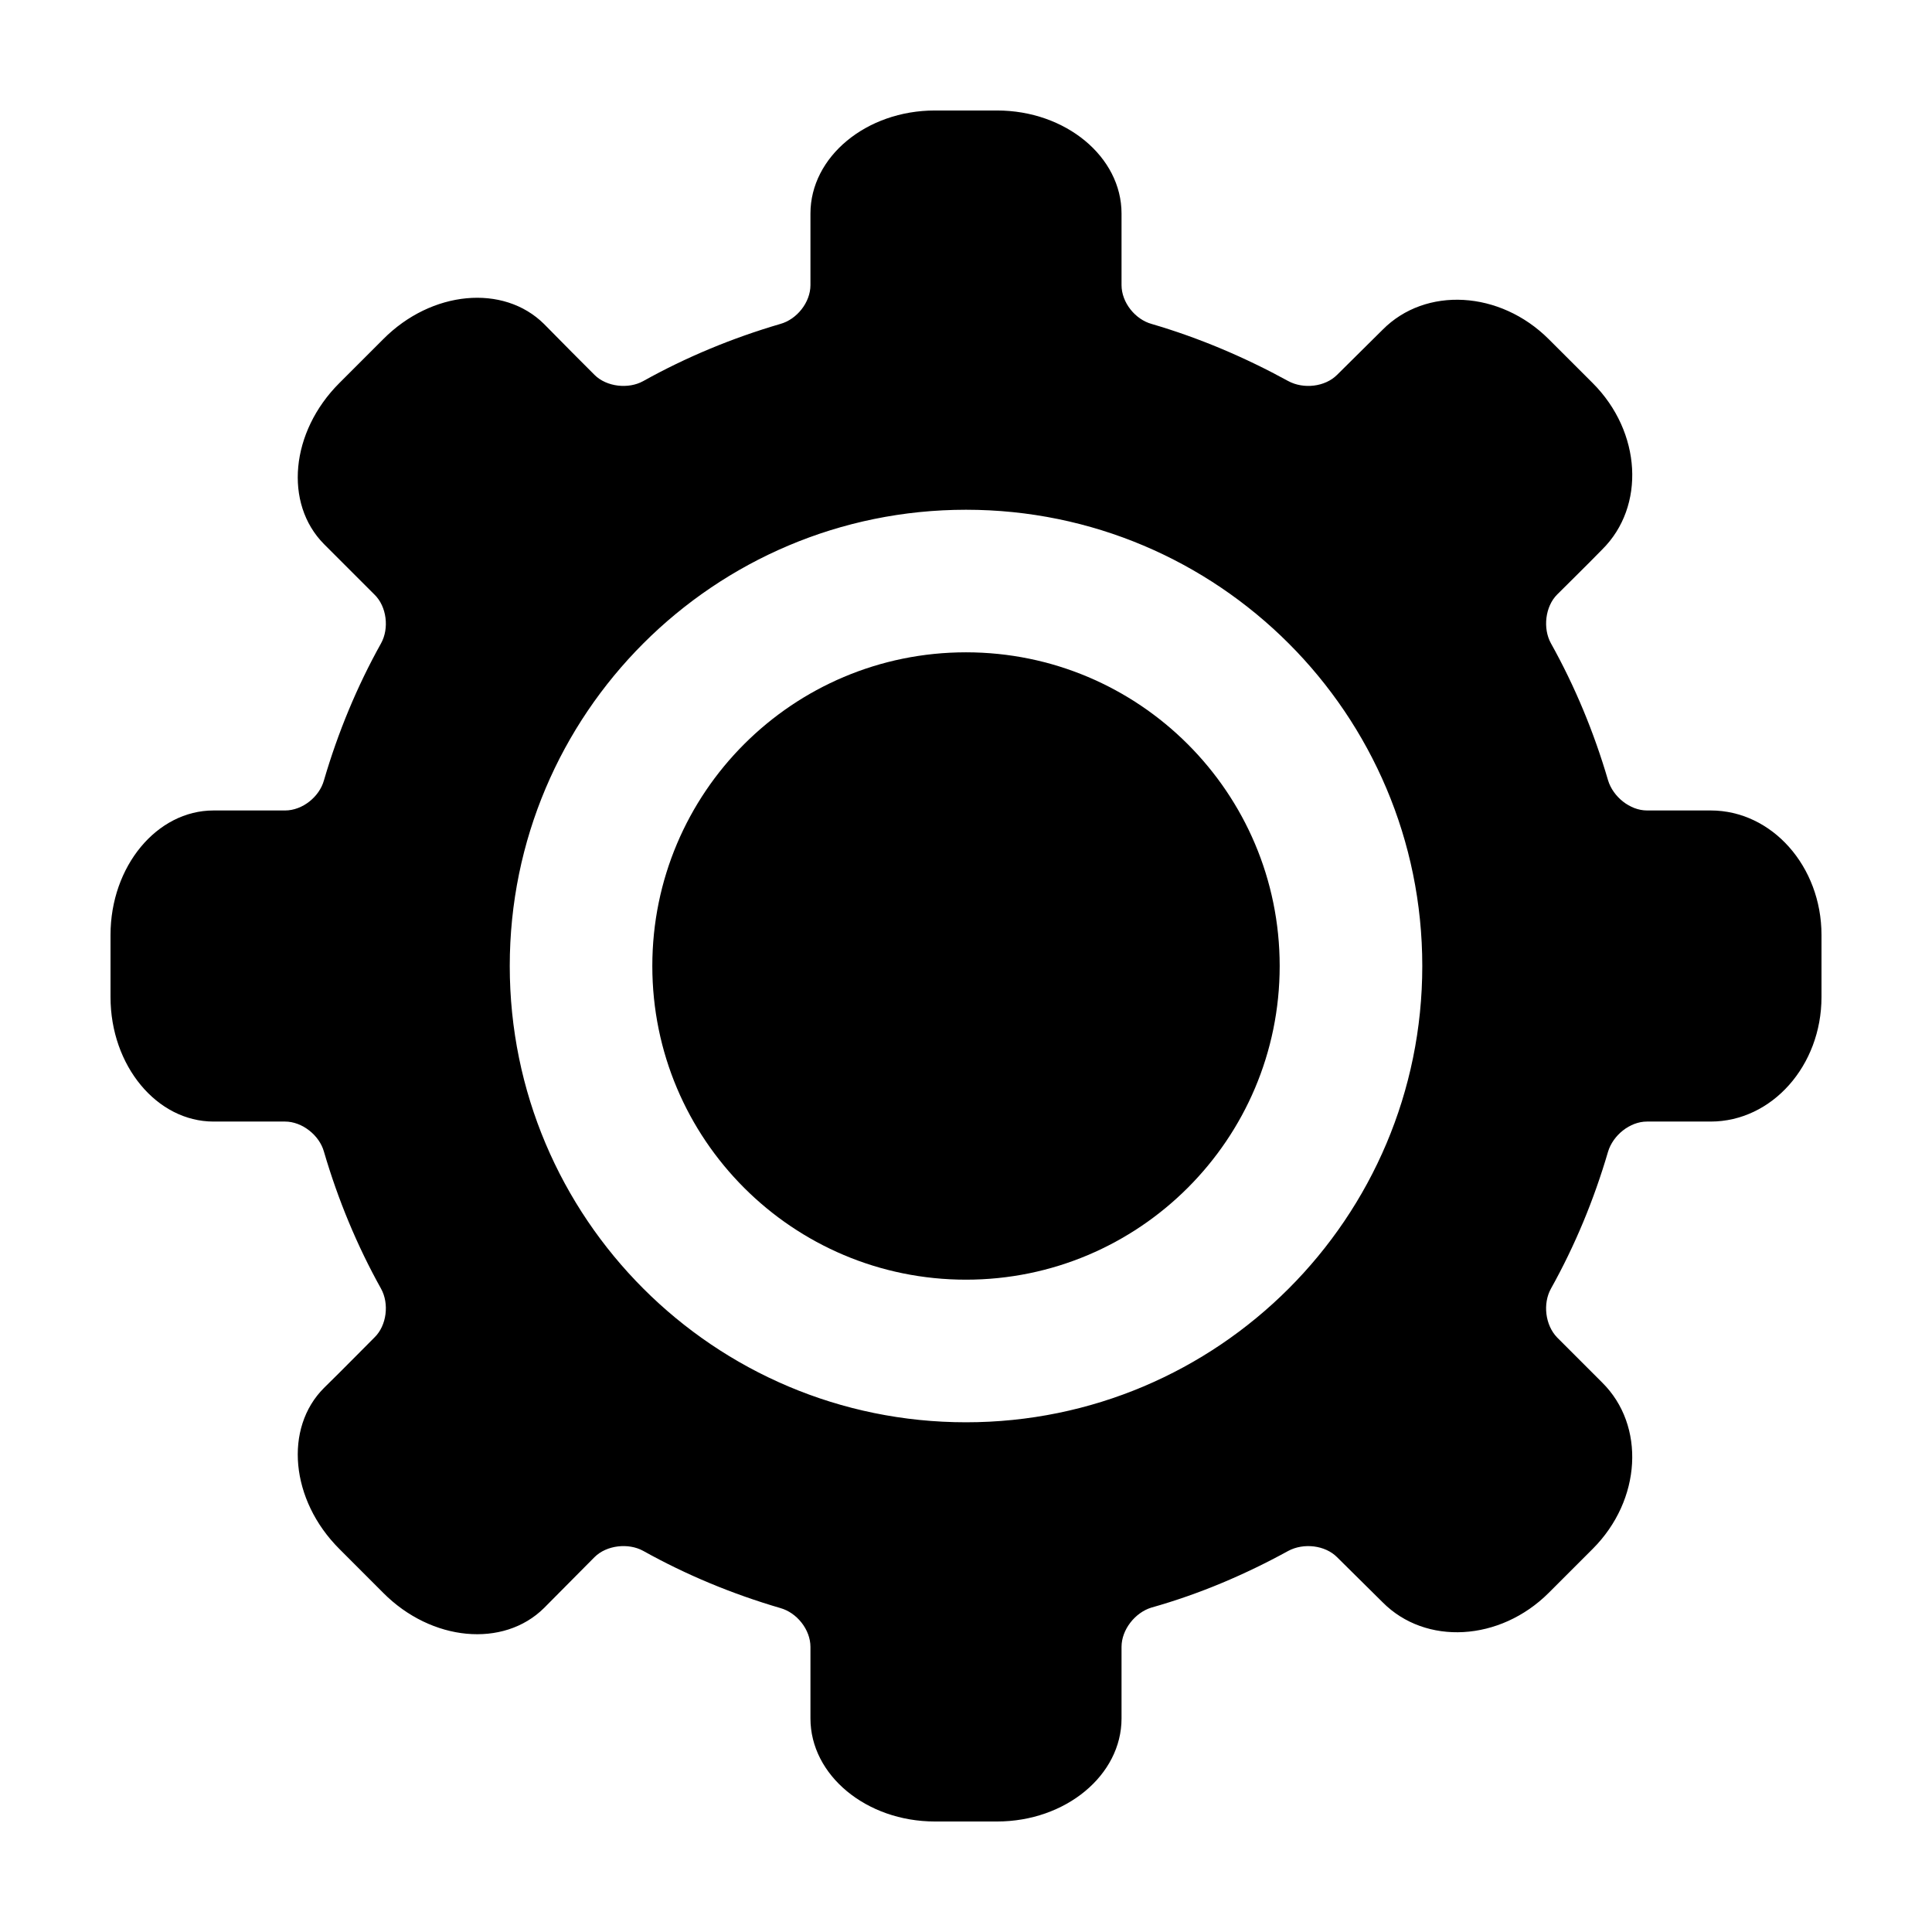
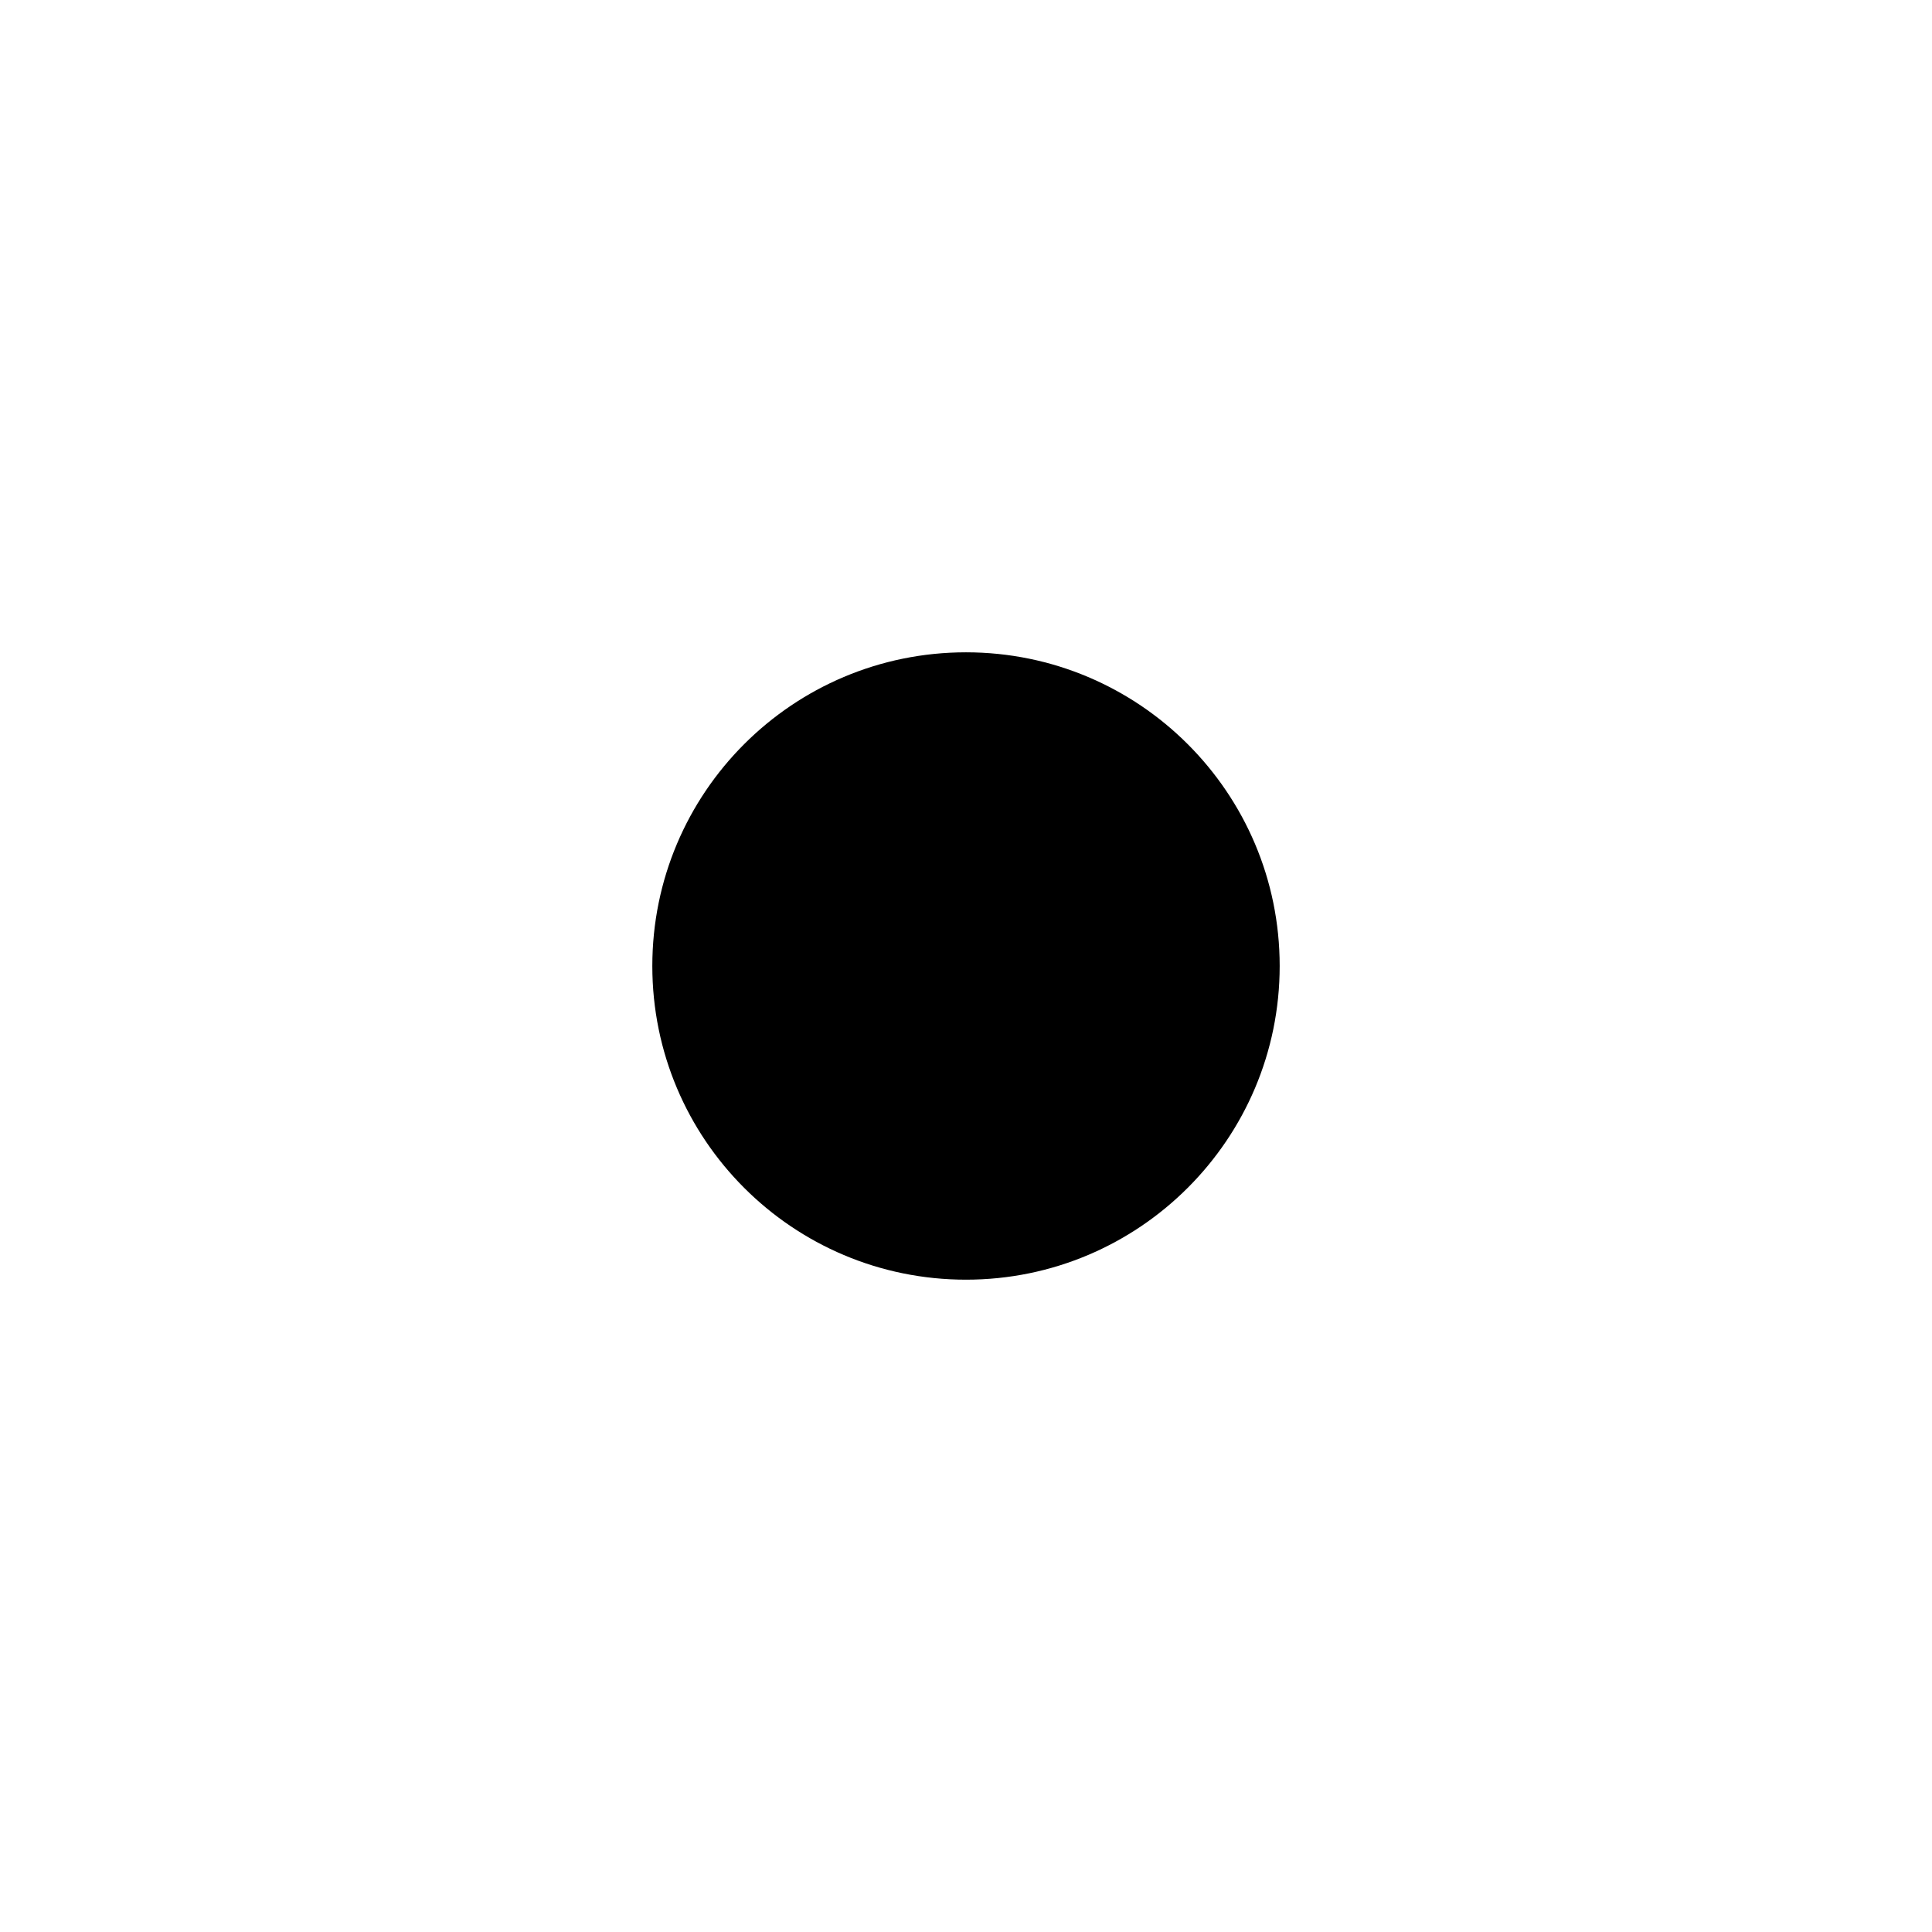
<svg xmlns="http://www.w3.org/2000/svg" fill="#000000" width="800px" height="800px" version="1.1" viewBox="144 144 512 512">
  <g>
-     <path d="m597.34 358.78h-16.887c-4.492 0-8.988-3.621-10.305-8.004-3.723-12.715-8.77-24.883-15.133-36.285-2.188-3.949-1.531-9.766 1.648-12.938 3.402-3.402 7.562-7.453 11.945-11.945 11.512-11.406 10.414-31.141-2.516-44.078l-11.629-11.617c-12.93-12.938-32.672-14.035-44.066-2.523l-12.066 11.957c-3.18 3.18-8.871 3.836-12.938 1.637-11.395-6.242-23.457-11.402-36.18-15.129-4.383-1.199-7.996-5.703-7.996-10.309v-18.965c0-15.012-14.801-27.301-33-27.301h-16.445c-18.199 0-32.996 12.281-32.996 27.301v18.965c0 4.606-3.621 9.109-8.004 10.309-12.715 3.727-24.883 8.766-36.293 15.129-3.941 2.195-9.75 1.543-12.93-1.637-3.508-3.516-8.227-8.227-13.383-13.492-10.742-10.629-29.816-8.883-42.641 4.062l-11.617 11.617c-12.938 12.938-14.695 31.902-4.055 42.652l13.371 13.371c3.285 3.18 3.949 8.988 1.754 12.938-6.359 11.402-11.402 23.566-15.125 36.285-1.203 4.383-5.703 8.004-10.309 8.004h-18.957c-15.02-0.004-27.301 14.797-27.301 32.996v16.445c0 18.199 12.281 33 27.301 33h18.957c4.5 0 9.105 3.613 10.309 8.004 3.727 12.715 8.766 24.883 15.125 36.285 2.195 3.949 1.531 9.758-1.754 12.938-3.402 3.391-8.113 8.219-13.371 13.371-10.637 10.629-8.883 29.711 4.055 42.641l11.617 11.629c12.82 12.93 31.902 14.68 42.641 4.055l13.383-13.488c3.18-3.18 8.988-3.836 12.93-1.648 11.406 6.363 23.578 11.41 36.293 15.133 4.383 1.203 8.004 5.699 8.004 10.305v18.969c0 15.02 14.797 27.297 32.996 27.297h16.445c18.199 0 33-12.277 33-27.297v-18.969c0-4.606 3.613-9.098 7.891-10.414 12.82-3.613 24.883-8.766 36.281-15.02 4.07-2.188 9.766-1.531 12.938 1.648 3.402 3.402 7.562 7.457 12.066 11.945 11.395 11.512 31.141 10.414 44.066-2.516l11.629-11.629c12.93-12.93 14.027-32.672 2.516-44.066l-11.945-11.945c-3.18-3.293-3.836-8.988-1.648-12.938 6.363-11.402 11.41-23.566 15.133-36.285 1.316-4.394 5.809-8.004 10.305-8.004h16.887c16.227 0 29.379-14.801 29.379-33v-16.445c0-18.199-13.148-33-29.375-33zm-197.34 162.14c-66.781 0-120.91-54.141-120.91-120.92 0-66.781 54.129-120.91 120.91-120.91 66.777 0 120.92 54.129 120.92 120.91 0 66.777-54.141 120.92-120.92 120.92z" />
    <path d="m400 316.87c-45.941 0-83.129 37.195-83.129 83.129 0 45.938 37.188 83.129 83.129 83.129 45.852 0 83.129-37.191 83.129-83.129 0-45.934-37.277-83.129-83.129-83.129z" />
  </g>
</svg>